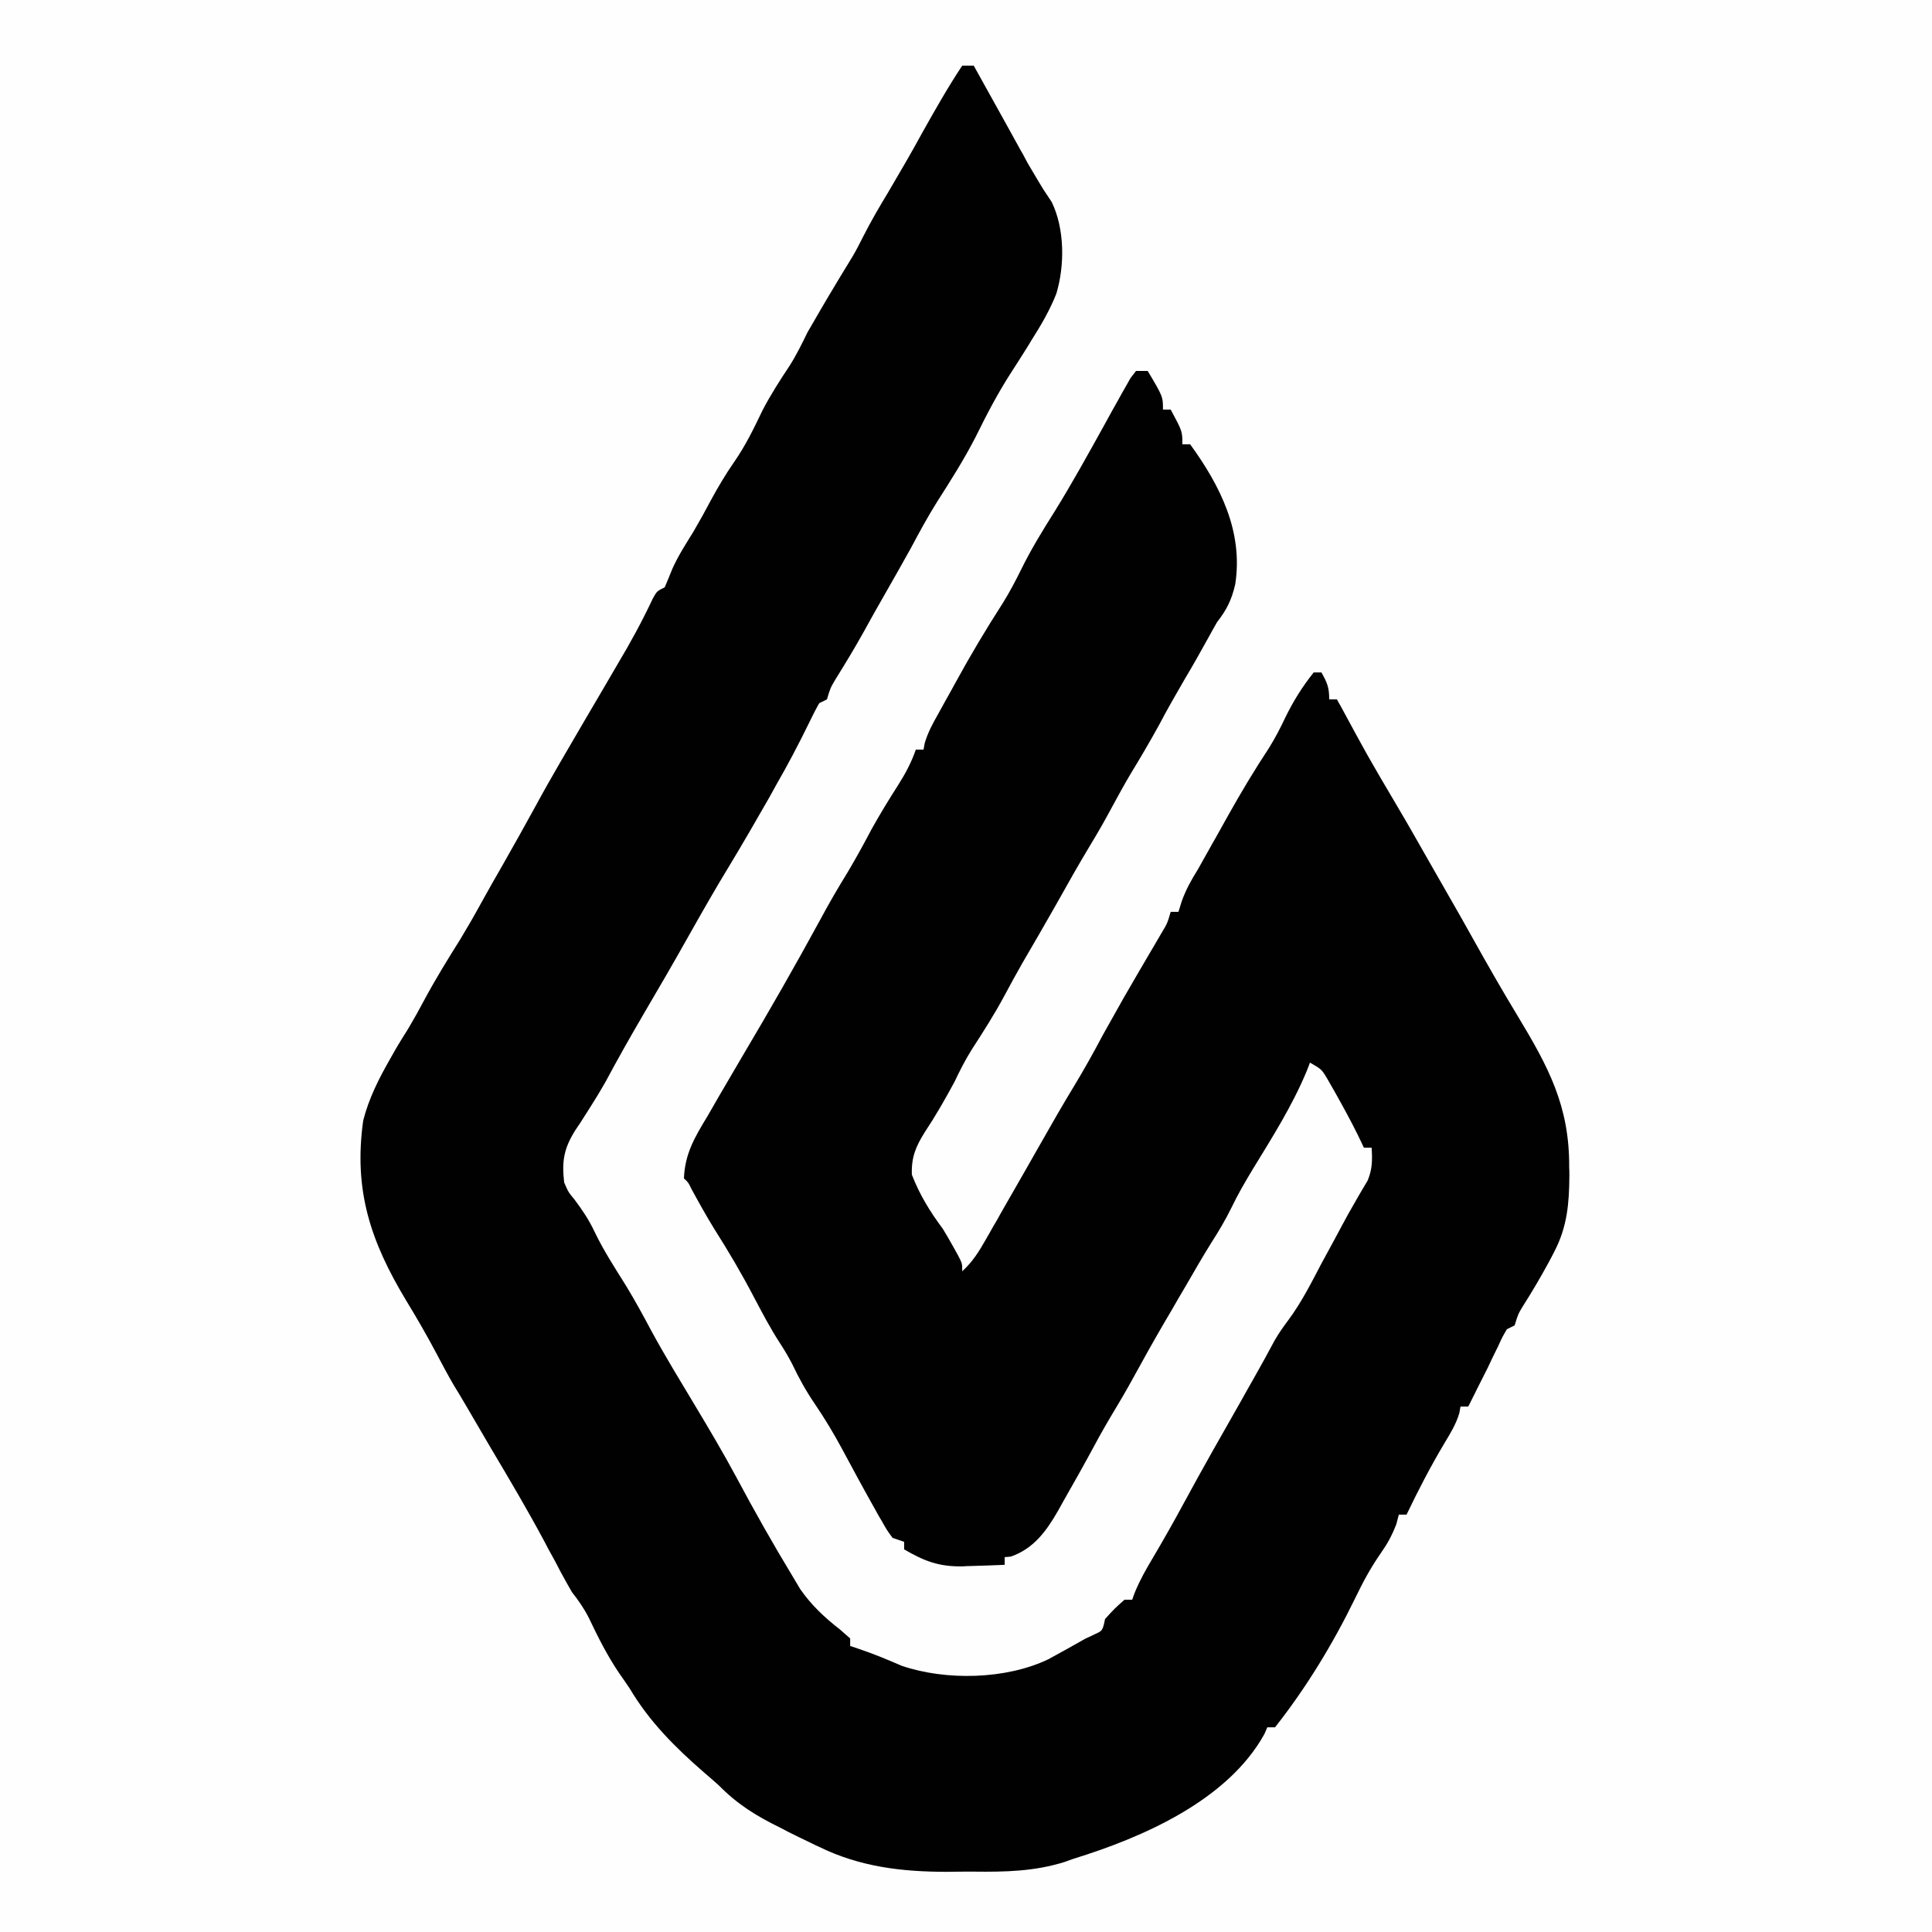
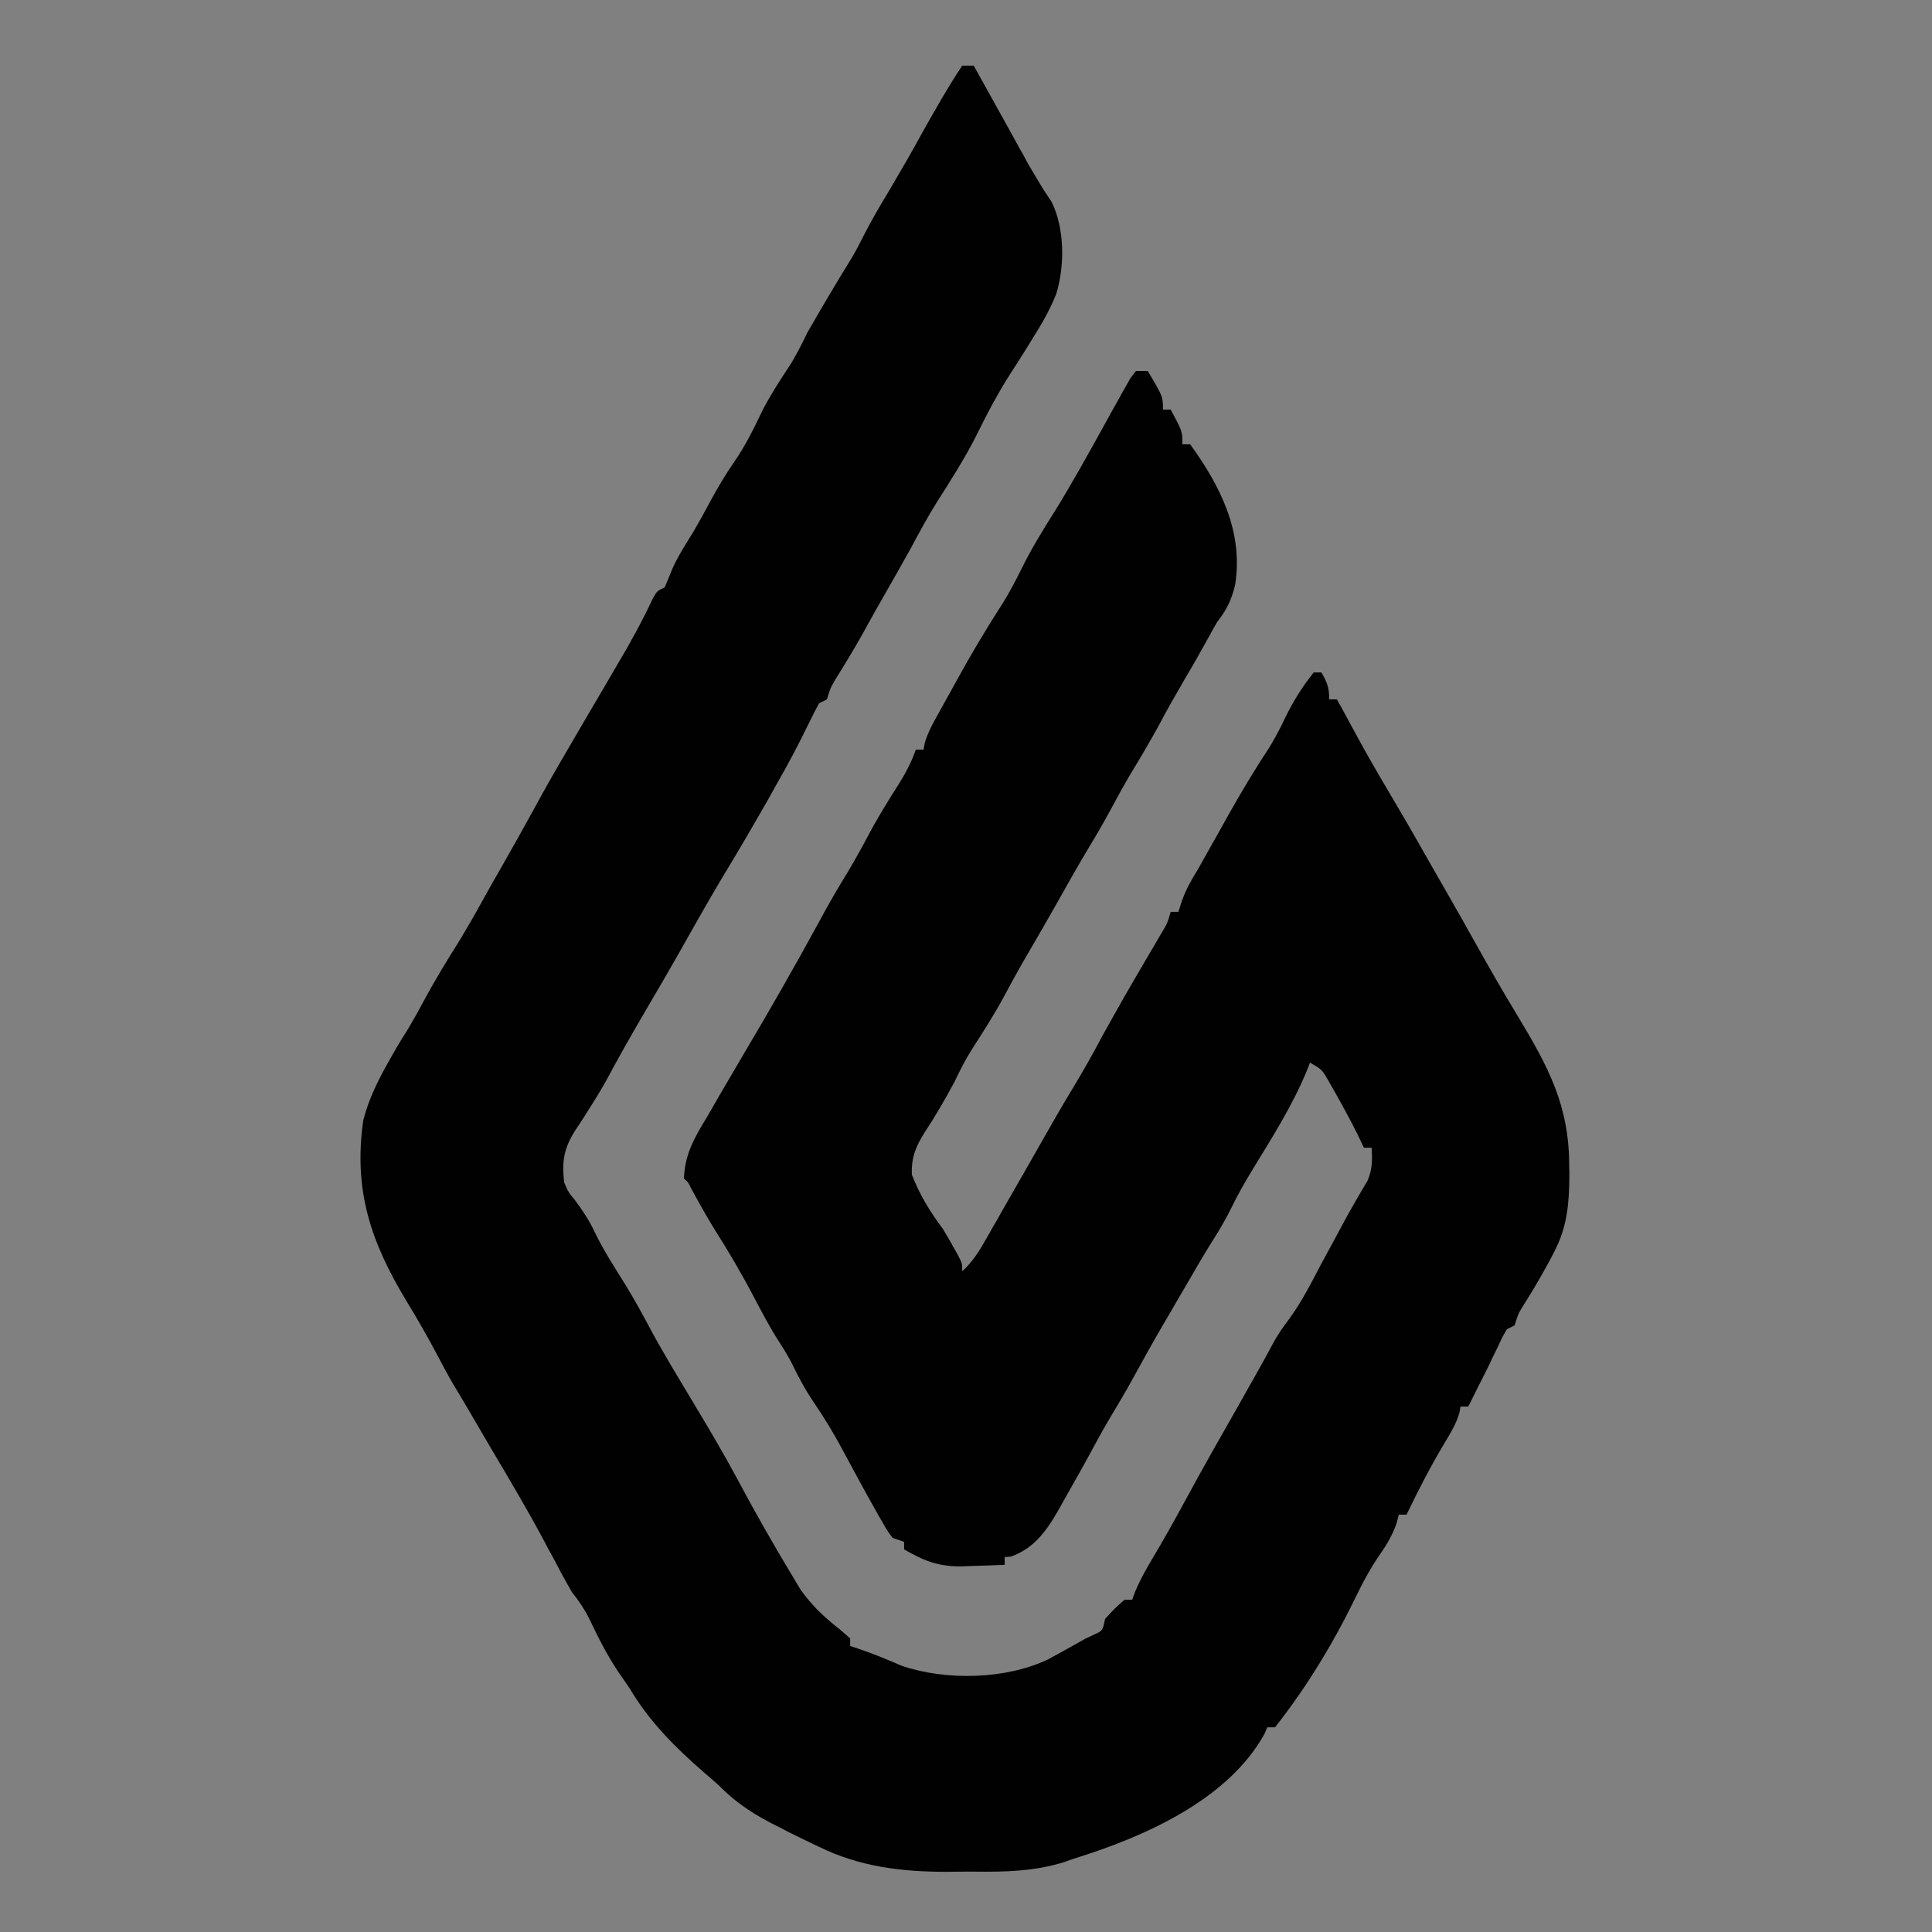
<svg xmlns="http://www.w3.org/2000/svg" width="40px" height="40px" viewBox="0 0 40 40" version="1.1">
  <rect x="0" y="0" width="40" height="40" fill="#808080" stroke="none" />
  <g id="surface1">
-     <path style=" stroke:none;fill-rule:nonzero;fill:rgb(99.608%,99.608%,99.608%);fill-opacity:1;" d="M 0 0 C 13.199 0 26.398 0 40 0 C 40 13.199 40 26.398 40 40 C 26.801 40 13.602 40 0 40 C 0 26.801 0 13.602 0 0 Z M 0 0 " />
    <path style=" stroke:none;fill-rule:nonzero;fill:rgb(0.392%,0.392%,0.392%);fill-opacity:1;" d="M 19.922 1.359 C 20 1.359 20.078 1.359 20.16 1.359 C 20.355 1.711 20.551 2.062 20.746 2.414 C 20.781 2.477 20.816 2.543 20.852 2.605 C 20.926 2.738 21 2.871 21.07 3 C 21.105 3.066 21.141 3.129 21.18 3.195 C 21.211 3.254 21.242 3.309 21.273 3.371 C 21.344 3.488 21.414 3.609 21.484 3.727 C 21.523 3.789 21.562 3.855 21.602 3.922 C 21.656 4.004 21.715 4.09 21.773 4.18 C 22.043 4.73 22.047 5.492 21.871 6.078 C 21.738 6.418 21.555 6.73 21.359 7.039 C 21.312 7.117 21.266 7.195 21.215 7.273 C 21.125 7.418 21.031 7.562 20.938 7.707 C 20.66 8.137 20.426 8.586 20.199 9.047 C 19.961 9.512 19.68 9.953 19.398 10.395 C 19.203 10.707 19.027 11.031 18.855 11.355 C 18.676 11.676 18.496 11.996 18.312 12.316 C 18.164 12.574 18.016 12.836 17.871 13.102 C 17.688 13.43 17.496 13.746 17.297 14.066 C 17.191 14.246 17.191 14.246 17.121 14.48 C 17.066 14.508 17.016 14.531 16.961 14.559 C 16.879 14.703 16.805 14.852 16.734 15 C 16.527 15.422 16.312 15.832 16.078 16.238 C 16.027 16.332 15.973 16.426 15.922 16.52 C 15.652 16.992 15.379 17.465 15.098 17.93 C 14.812 18.398 14.539 18.879 14.27 19.355 C 13.953 19.922 13.625 20.484 13.297 21.043 C 13.035 21.492 12.781 21.941 12.535 22.402 C 12.43 22.586 12.324 22.762 12.211 22.938 C 12.16 23.02 12.16 23.02 12.109 23.098 C 12.047 23.199 11.98 23.301 11.91 23.402 C 11.676 23.777 11.629 24.035 11.68 24.48 C 11.766 24.68 11.766 24.68 11.898 24.84 C 12.059 25.055 12.195 25.258 12.309 25.5 C 12.496 25.891 12.73 26.25 12.957 26.613 C 13.145 26.922 13.316 27.234 13.484 27.551 C 13.77 28.078 14.082 28.586 14.391 29.102 C 14.684 29.59 14.973 30.078 15.242 30.578 C 15.617 31.281 16.008 31.973 16.422 32.656 C 16.469 32.734 16.516 32.816 16.566 32.898 C 16.793 33.227 17.07 33.488 17.387 33.734 C 17.457 33.797 17.527 33.855 17.602 33.922 C 17.602 33.973 17.602 34.027 17.602 34.078 C 17.695 34.109 17.695 34.109 17.789 34.141 C 18.09 34.242 18.379 34.363 18.668 34.488 C 19.586 34.801 20.832 34.773 21.707 34.352 C 21.969 34.211 22.223 34.066 22.48 33.922 C 22.543 33.895 22.602 33.867 22.664 33.836 C 22.828 33.762 22.828 33.762 22.879 33.52 C 23.074 33.305 23.074 33.305 23.281 33.121 C 23.332 33.121 23.387 33.121 23.441 33.121 C 23.461 33.062 23.48 33.008 23.504 32.949 C 23.605 32.707 23.727 32.492 23.859 32.27 C 24.086 31.887 24.305 31.5 24.516 31.109 C 24.898 30.402 25.297 29.703 25.695 29.004 C 25.738 28.926 25.781 28.848 25.828 28.766 C 25.871 28.691 25.914 28.617 25.957 28.539 C 26.105 28.277 26.25 28.016 26.391 27.75 C 26.477 27.602 26.57 27.469 26.676 27.328 C 26.945 26.965 27.148 26.562 27.359 26.16 C 27.453 25.988 27.547 25.812 27.641 25.641 C 27.688 25.555 27.734 25.465 27.781 25.379 C 27.871 25.207 27.965 25.043 28.062 24.875 C 28.105 24.801 28.148 24.723 28.195 24.645 C 28.234 24.578 28.273 24.512 28.316 24.441 C 28.414 24.203 28.414 24.02 28.398 23.762 C 28.348 23.762 28.293 23.762 28.238 23.762 C 28.199 23.676 28.156 23.59 28.113 23.5 C 27.965 23.199 27.801 22.902 27.637 22.609 C 27.59 22.527 27.543 22.445 27.496 22.363 C 27.367 22.141 27.367 22.141 27.121 22 C 27.09 22.086 27.09 22.086 27.055 22.172 C 26.758 22.891 26.336 23.555 25.93 24.219 C 25.777 24.473 25.629 24.727 25.5 24.996 C 25.371 25.258 25.23 25.496 25.074 25.738 C 24.891 26.031 24.719 26.332 24.547 26.629 C 24.449 26.793 24.352 26.961 24.258 27.125 C 24.031 27.508 23.809 27.895 23.594 28.289 C 23.441 28.57 23.285 28.848 23.121 29.121 C 22.961 29.387 22.805 29.652 22.66 29.926 C 22.445 30.324 22.223 30.719 22 31.109 C 21.969 31.168 21.934 31.227 21.902 31.285 C 21.664 31.699 21.402 32.062 20.93 32.227 C 20.867 32.234 20.867 32.234 20.801 32.238 C 20.801 32.293 20.801 32.344 20.801 32.398 C 20.574 32.41 20.348 32.414 20.121 32.422 C 20.059 32.422 19.992 32.426 19.93 32.43 C 19.441 32.438 19.141 32.324 18.719 32.078 C 18.719 32.027 18.719 31.973 18.719 31.922 C 18.641 31.895 18.562 31.867 18.48 31.84 C 18.367 31.688 18.367 31.688 18.254 31.488 C 18.191 31.383 18.191 31.383 18.129 31.27 C 17.887 30.84 17.652 30.406 17.418 29.969 C 17.25 29.66 17.074 29.367 16.875 29.074 C 16.691 28.805 16.539 28.531 16.398 28.234 C 16.32 28.082 16.234 27.941 16.141 27.797 C 15.945 27.496 15.781 27.18 15.613 26.863 C 15.359 26.375 15.082 25.906 14.785 25.438 C 14.617 25.164 14.465 24.891 14.312 24.609 C 14.25 24.48 14.25 24.48 14.16 24.398 C 14.18 23.891 14.379 23.551 14.641 23.121 C 14.727 22.973 14.809 22.828 14.895 22.68 C 15.059 22.398 15.223 22.121 15.387 21.84 C 15.934 20.918 16.465 19.992 16.977 19.051 C 17.16 18.707 17.355 18.375 17.559 18.043 C 17.73 17.754 17.891 17.461 18.047 17.164 C 18.223 16.848 18.41 16.543 18.605 16.238 C 18.75 16.008 18.871 15.781 18.961 15.52 C 19.012 15.52 19.066 15.52 19.121 15.52 C 19.133 15.453 19.133 15.453 19.145 15.387 C 19.211 15.164 19.309 14.984 19.422 14.785 C 19.465 14.707 19.508 14.629 19.551 14.551 C 19.594 14.473 19.637 14.398 19.68 14.32 C 19.715 14.258 19.75 14.195 19.785 14.129 C 20.09 13.57 20.418 13.02 20.766 12.48 C 20.906 12.254 21.027 12.023 21.145 11.785 C 21.348 11.371 21.586 10.984 21.832 10.594 C 22.191 10.016 22.52 9.418 22.852 8.82 C 22.914 8.707 22.977 8.594 23.039 8.48 C 23.082 8.406 23.121 8.332 23.164 8.258 C 23.203 8.184 23.246 8.109 23.289 8.035 C 23.328 7.969 23.367 7.898 23.406 7.828 C 23.445 7.781 23.48 7.73 23.52 7.68 C 23.598 7.68 23.68 7.68 23.762 7.68 C 24.078 8.211 24.078 8.211 24.078 8.48 C 24.133 8.48 24.188 8.48 24.238 8.48 C 24.48 8.93 24.48 8.93 24.48 9.199 C 24.531 9.199 24.586 9.199 24.641 9.199 C 25.27 10.066 25.742 11.012 25.574 12.098 C 25.5 12.418 25.398 12.625 25.199 12.879 C 25.137 12.984 25.078 13.094 25.02 13.199 C 24.859 13.492 24.695 13.781 24.523 14.07 C 24.344 14.379 24.164 14.691 23.996 15.012 C 23.805 15.359 23.605 15.699 23.398 16.039 C 23.273 16.25 23.156 16.465 23.039 16.68 C 22.891 16.957 22.738 17.227 22.574 17.496 C 22.332 17.898 22.102 18.305 21.871 18.719 C 21.641 19.125 21.406 19.531 21.168 19.938 C 21.043 20.156 20.922 20.379 20.801 20.605 C 20.594 20.992 20.359 21.359 20.121 21.727 C 19.984 21.945 19.871 22.168 19.762 22.398 C 19.566 22.762 19.367 23.109 19.141 23.449 C 18.957 23.746 18.867 23.961 18.879 24.32 C 19.039 24.734 19.254 25.086 19.52 25.441 C 19.594 25.562 19.664 25.684 19.734 25.809 C 19.77 25.871 19.805 25.934 19.84 26 C 19.922 26.16 19.922 26.16 19.922 26.32 C 20.137 26.125 20.27 25.91 20.414 25.656 C 20.465 25.57 20.512 25.484 20.562 25.395 C 20.617 25.305 20.668 25.215 20.719 25.121 C 20.797 24.984 20.797 24.984 20.875 24.848 C 21.094 24.469 21.309 24.09 21.527 23.707 C 21.762 23.293 22 22.875 22.25 22.465 C 22.453 22.129 22.645 21.785 22.828 21.438 C 22.977 21.172 23.125 20.91 23.273 20.645 C 23.316 20.574 23.316 20.574 23.355 20.504 C 23.492 20.27 23.625 20.035 23.762 19.805 C 23.812 19.719 23.863 19.633 23.914 19.547 C 23.961 19.469 24.004 19.395 24.051 19.312 C 24.168 19.117 24.168 19.117 24.238 18.879 C 24.293 18.879 24.344 18.879 24.398 18.879 C 24.422 18.809 24.441 18.738 24.465 18.664 C 24.555 18.414 24.66 18.227 24.801 18 C 24.879 17.863 24.953 17.727 25.031 17.59 C 25.074 17.512 25.117 17.434 25.164 17.355 C 25.254 17.191 25.344 17.031 25.434 16.871 C 25.699 16.398 25.977 15.934 26.277 15.48 C 26.402 15.277 26.508 15.074 26.609 14.859 C 26.777 14.516 26.961 14.219 27.199 13.922 C 27.254 13.922 27.305 13.922 27.359 13.922 C 27.477 14.133 27.52 14.23 27.52 14.48 C 27.574 14.48 27.625 14.48 27.68 14.48 C 27.703 14.523 27.727 14.57 27.754 14.613 C 28.32 15.66 28.32 15.66 28.926 16.688 C 29.156 17.074 29.375 17.465 29.598 17.855 C 29.73 18.086 29.863 18.32 29.996 18.551 C 30.164 18.844 30.332 19.137 30.496 19.434 C 30.797 19.973 31.102 20.508 31.422 21.035 C 32.059 22.09 32.496 22.902 32.488 24.16 C 32.492 24.223 32.492 24.281 32.492 24.348 C 32.488 24.91 32.449 25.395 32.184 25.906 C 32.141 25.988 32.102 26.07 32.055 26.152 C 31.891 26.453 31.719 26.746 31.535 27.035 C 31.43 27.207 31.43 27.207 31.359 27.441 C 31.309 27.465 31.254 27.492 31.199 27.52 C 31.105 27.68 31.105 27.68 31.016 27.875 C 30.98 27.945 30.945 28.02 30.91 28.09 C 30.875 28.168 30.836 28.242 30.801 28.32 C 30.727 28.469 30.648 28.621 30.574 28.77 C 30.543 28.836 30.508 28.902 30.473 28.973 C 30.449 29.023 30.426 29.07 30.398 29.121 C 30.348 29.121 30.293 29.121 30.238 29.121 C 30.227 29.188 30.227 29.188 30.215 29.254 C 30.145 29.488 30.031 29.672 29.906 29.879 C 29.617 30.363 29.363 30.855 29.121 31.359 C 29.066 31.359 29.016 31.359 28.961 31.359 C 28.934 31.457 28.934 31.457 28.91 31.555 C 28.816 31.797 28.73 31.953 28.586 32.16 C 28.375 32.461 28.211 32.77 28.051 33.102 C 27.598 34.031 27.043 34.945 26.398 35.762 C 26.348 35.762 26.293 35.762 26.238 35.762 C 26.219 35.805 26.199 35.852 26.18 35.898 C 25.422 37.273 23.664 38.039 22.238 38.48 C 22.176 38.5 22.113 38.523 22.051 38.547 C 21.422 38.746 20.809 38.758 20.156 38.75 C 19.973 38.75 19.789 38.75 19.605 38.754 C 18.676 38.754 17.805 38.652 16.961 38.238 C 16.91 38.215 16.855 38.191 16.805 38.164 C 16.641 38.086 16.473 38.004 16.309 37.922 C 16.254 37.891 16.199 37.863 16.145 37.836 C 15.652 37.594 15.266 37.355 14.879 36.961 C 14.777 36.871 14.676 36.781 14.574 36.695 C 13.977 36.176 13.445 35.645 13.039 34.961 C 12.965 34.852 12.891 34.742 12.816 34.637 C 12.57 34.273 12.379 33.891 12.191 33.496 C 12.09 33.297 11.977 33.137 11.84 32.961 C 11.762 32.828 11.688 32.691 11.613 32.555 C 11.574 32.477 11.531 32.398 11.488 32.316 C 11.406 32.172 11.328 32.023 11.25 31.875 C 10.91 31.242 10.543 30.621 10.176 30.004 C 9.996 29.695 9.816 29.391 9.637 29.082 C 9.559 28.949 9.48 28.816 9.398 28.684 C 9.27 28.465 9.152 28.242 9.035 28.02 C 8.84 27.652 8.633 27.293 8.414 26.934 C 7.676 25.711 7.316 24.648 7.52 23.199 C 7.637 22.738 7.844 22.332 8.078 21.922 C 8.121 21.848 8.164 21.773 8.207 21.695 C 8.285 21.566 8.363 21.434 8.445 21.309 C 8.566 21.105 8.68 20.902 8.789 20.695 C 9.02 20.266 9.273 19.855 9.531 19.445 C 9.684 19.191 9.832 18.934 9.973 18.676 C 10.109 18.426 10.254 18.176 10.395 17.93 C 10.633 17.512 10.867 17.094 11.098 16.672 C 11.41 16.094 11.75 15.527 12.078 14.961 C 12.219 14.719 12.359 14.48 12.5 14.242 C 12.594 14.078 12.691 13.918 12.785 13.754 C 13.051 13.309 13.297 12.859 13.516 12.391 C 13.602 12.238 13.602 12.238 13.762 12.16 C 13.816 12.031 13.871 11.902 13.922 11.773 C 14.043 11.504 14.199 11.262 14.352 11.016 C 14.48 10.797 14.602 10.578 14.719 10.355 C 14.867 10.082 15.023 9.82 15.199 9.566 C 15.438 9.223 15.613 8.859 15.793 8.484 C 15.961 8.164 16.152 7.867 16.352 7.566 C 16.492 7.344 16.605 7.113 16.719 6.879 C 16.809 6.727 16.895 6.574 16.984 6.422 C 17.059 6.297 17.059 6.297 17.133 6.168 C 17.305 5.879 17.477 5.594 17.652 5.309 C 17.73 5.176 17.801 5.039 17.871 4.898 C 18.031 4.582 18.207 4.281 18.391 3.977 C 18.633 3.566 18.875 3.152 19.102 2.734 C 19.363 2.27 19.625 1.805 19.922 1.359 Z M 19.922 1.359 " />
  </g>
</svg>